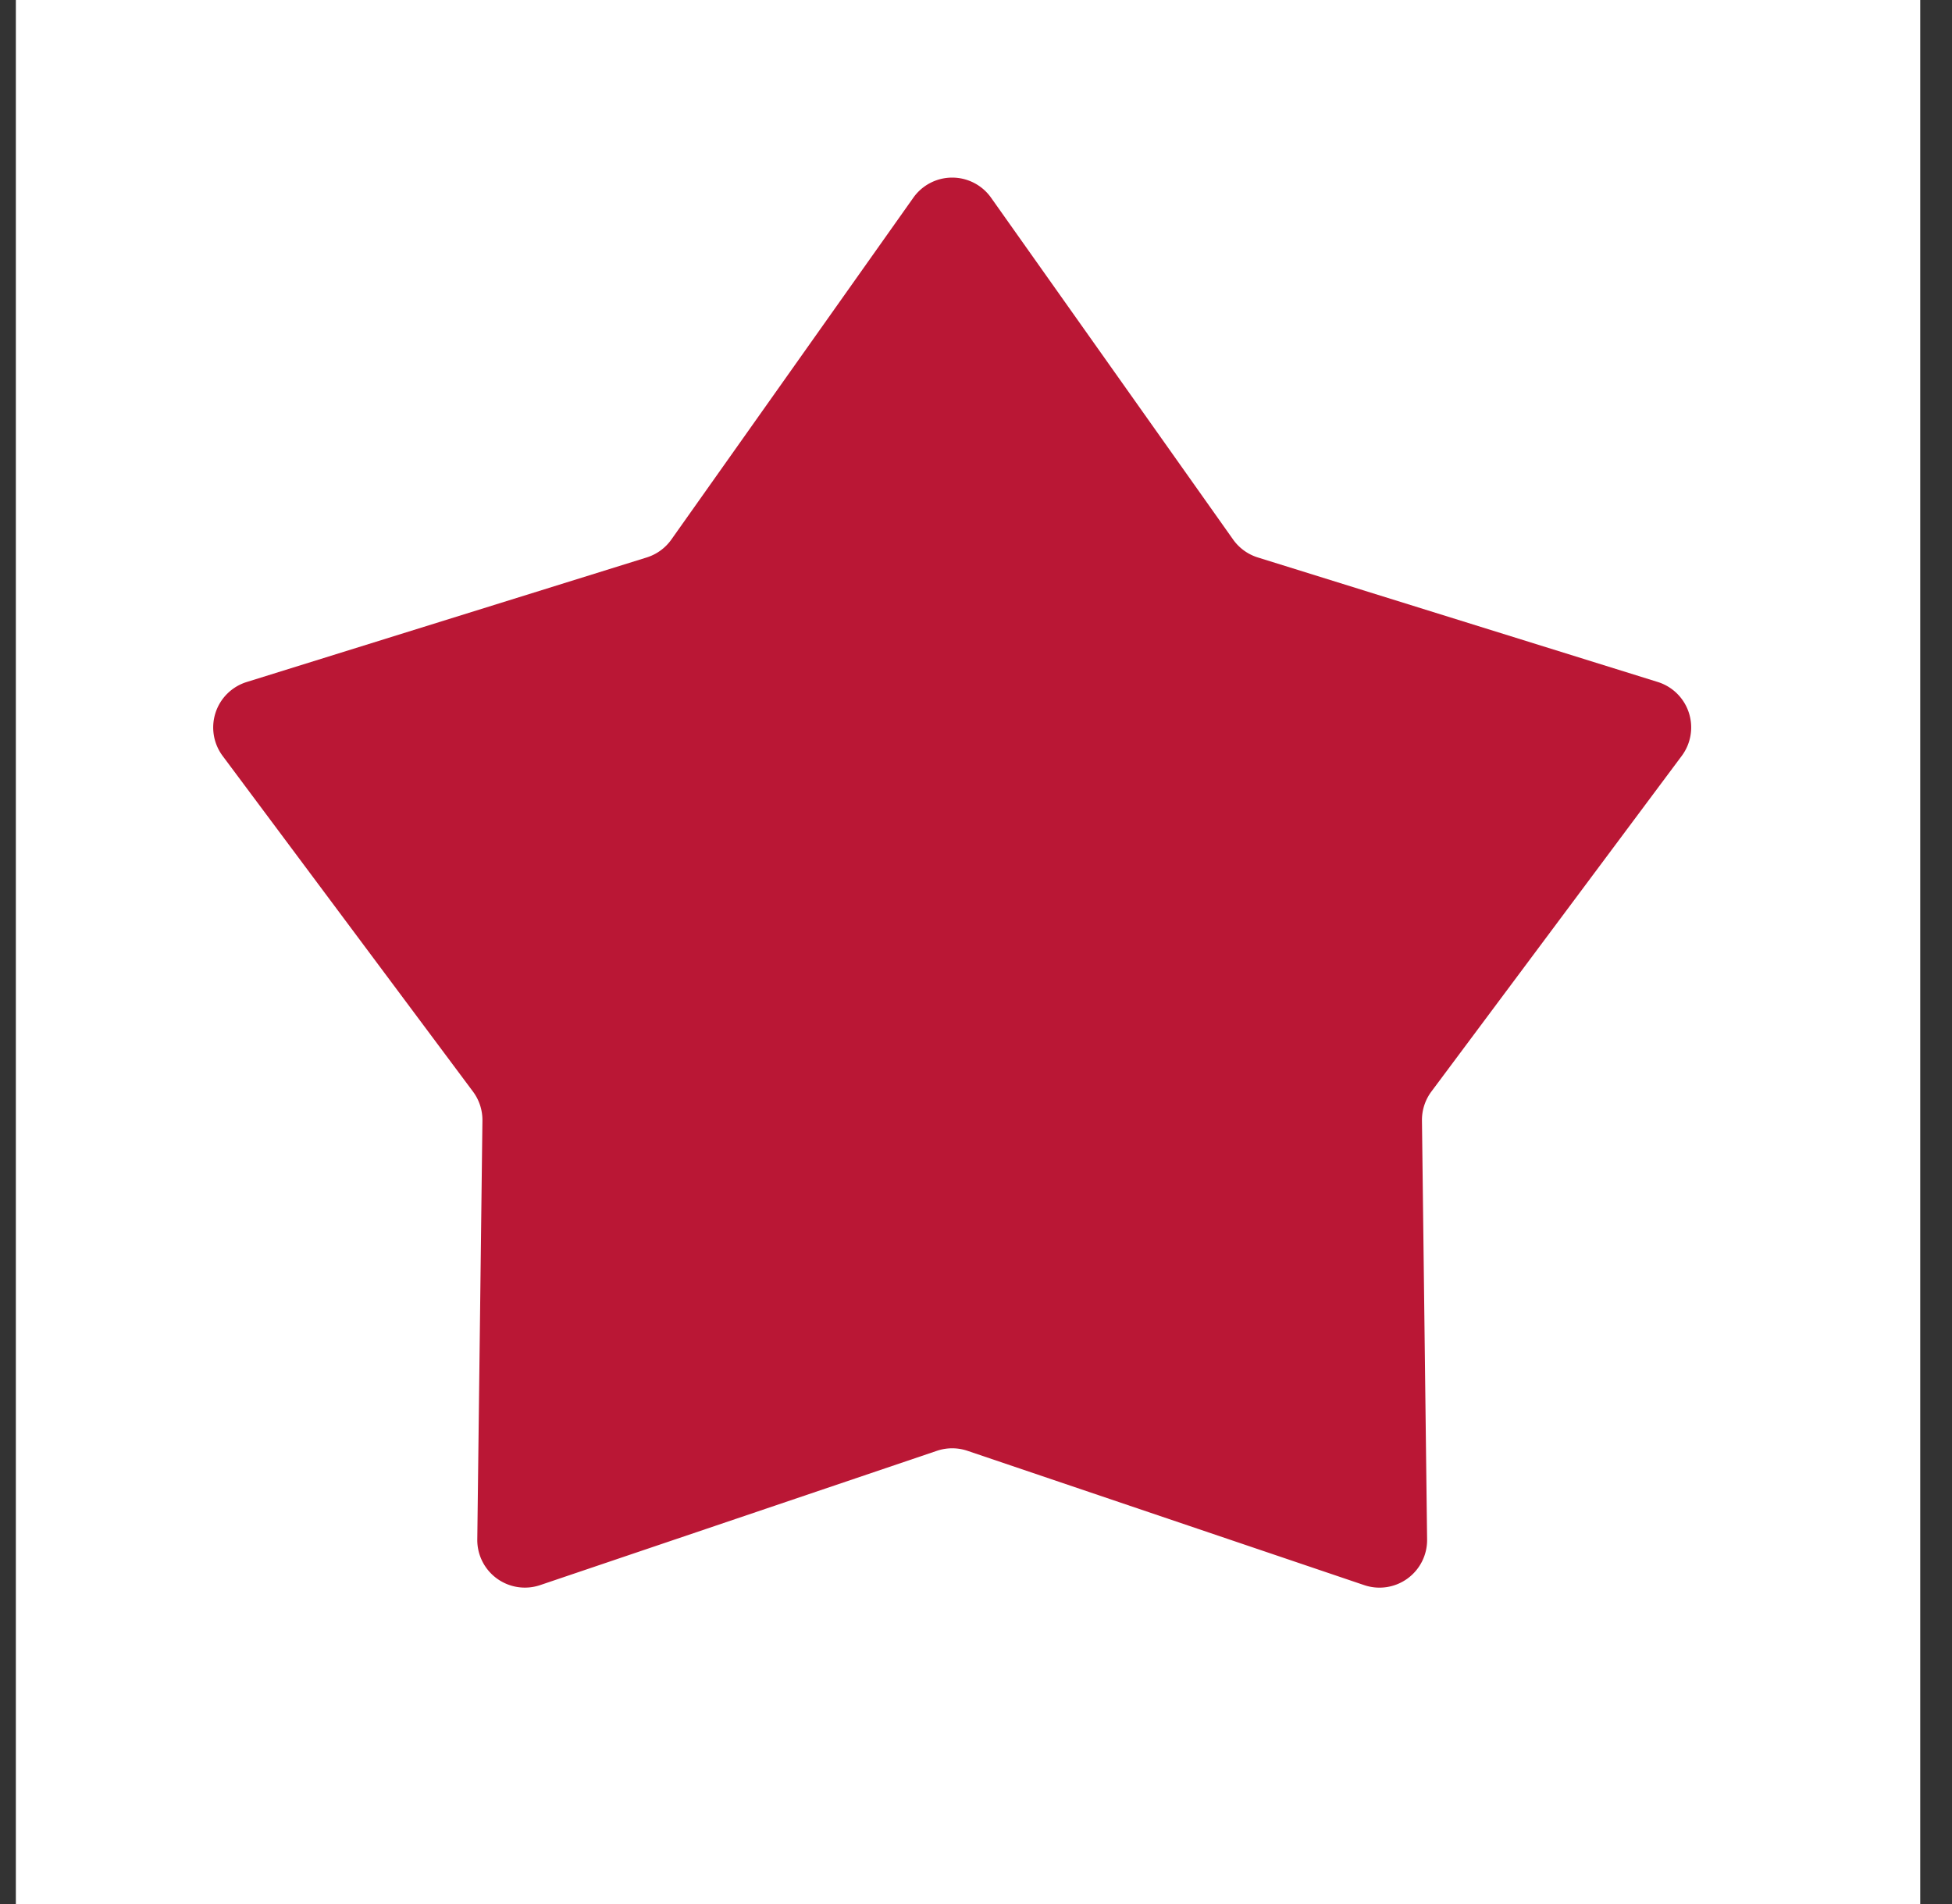
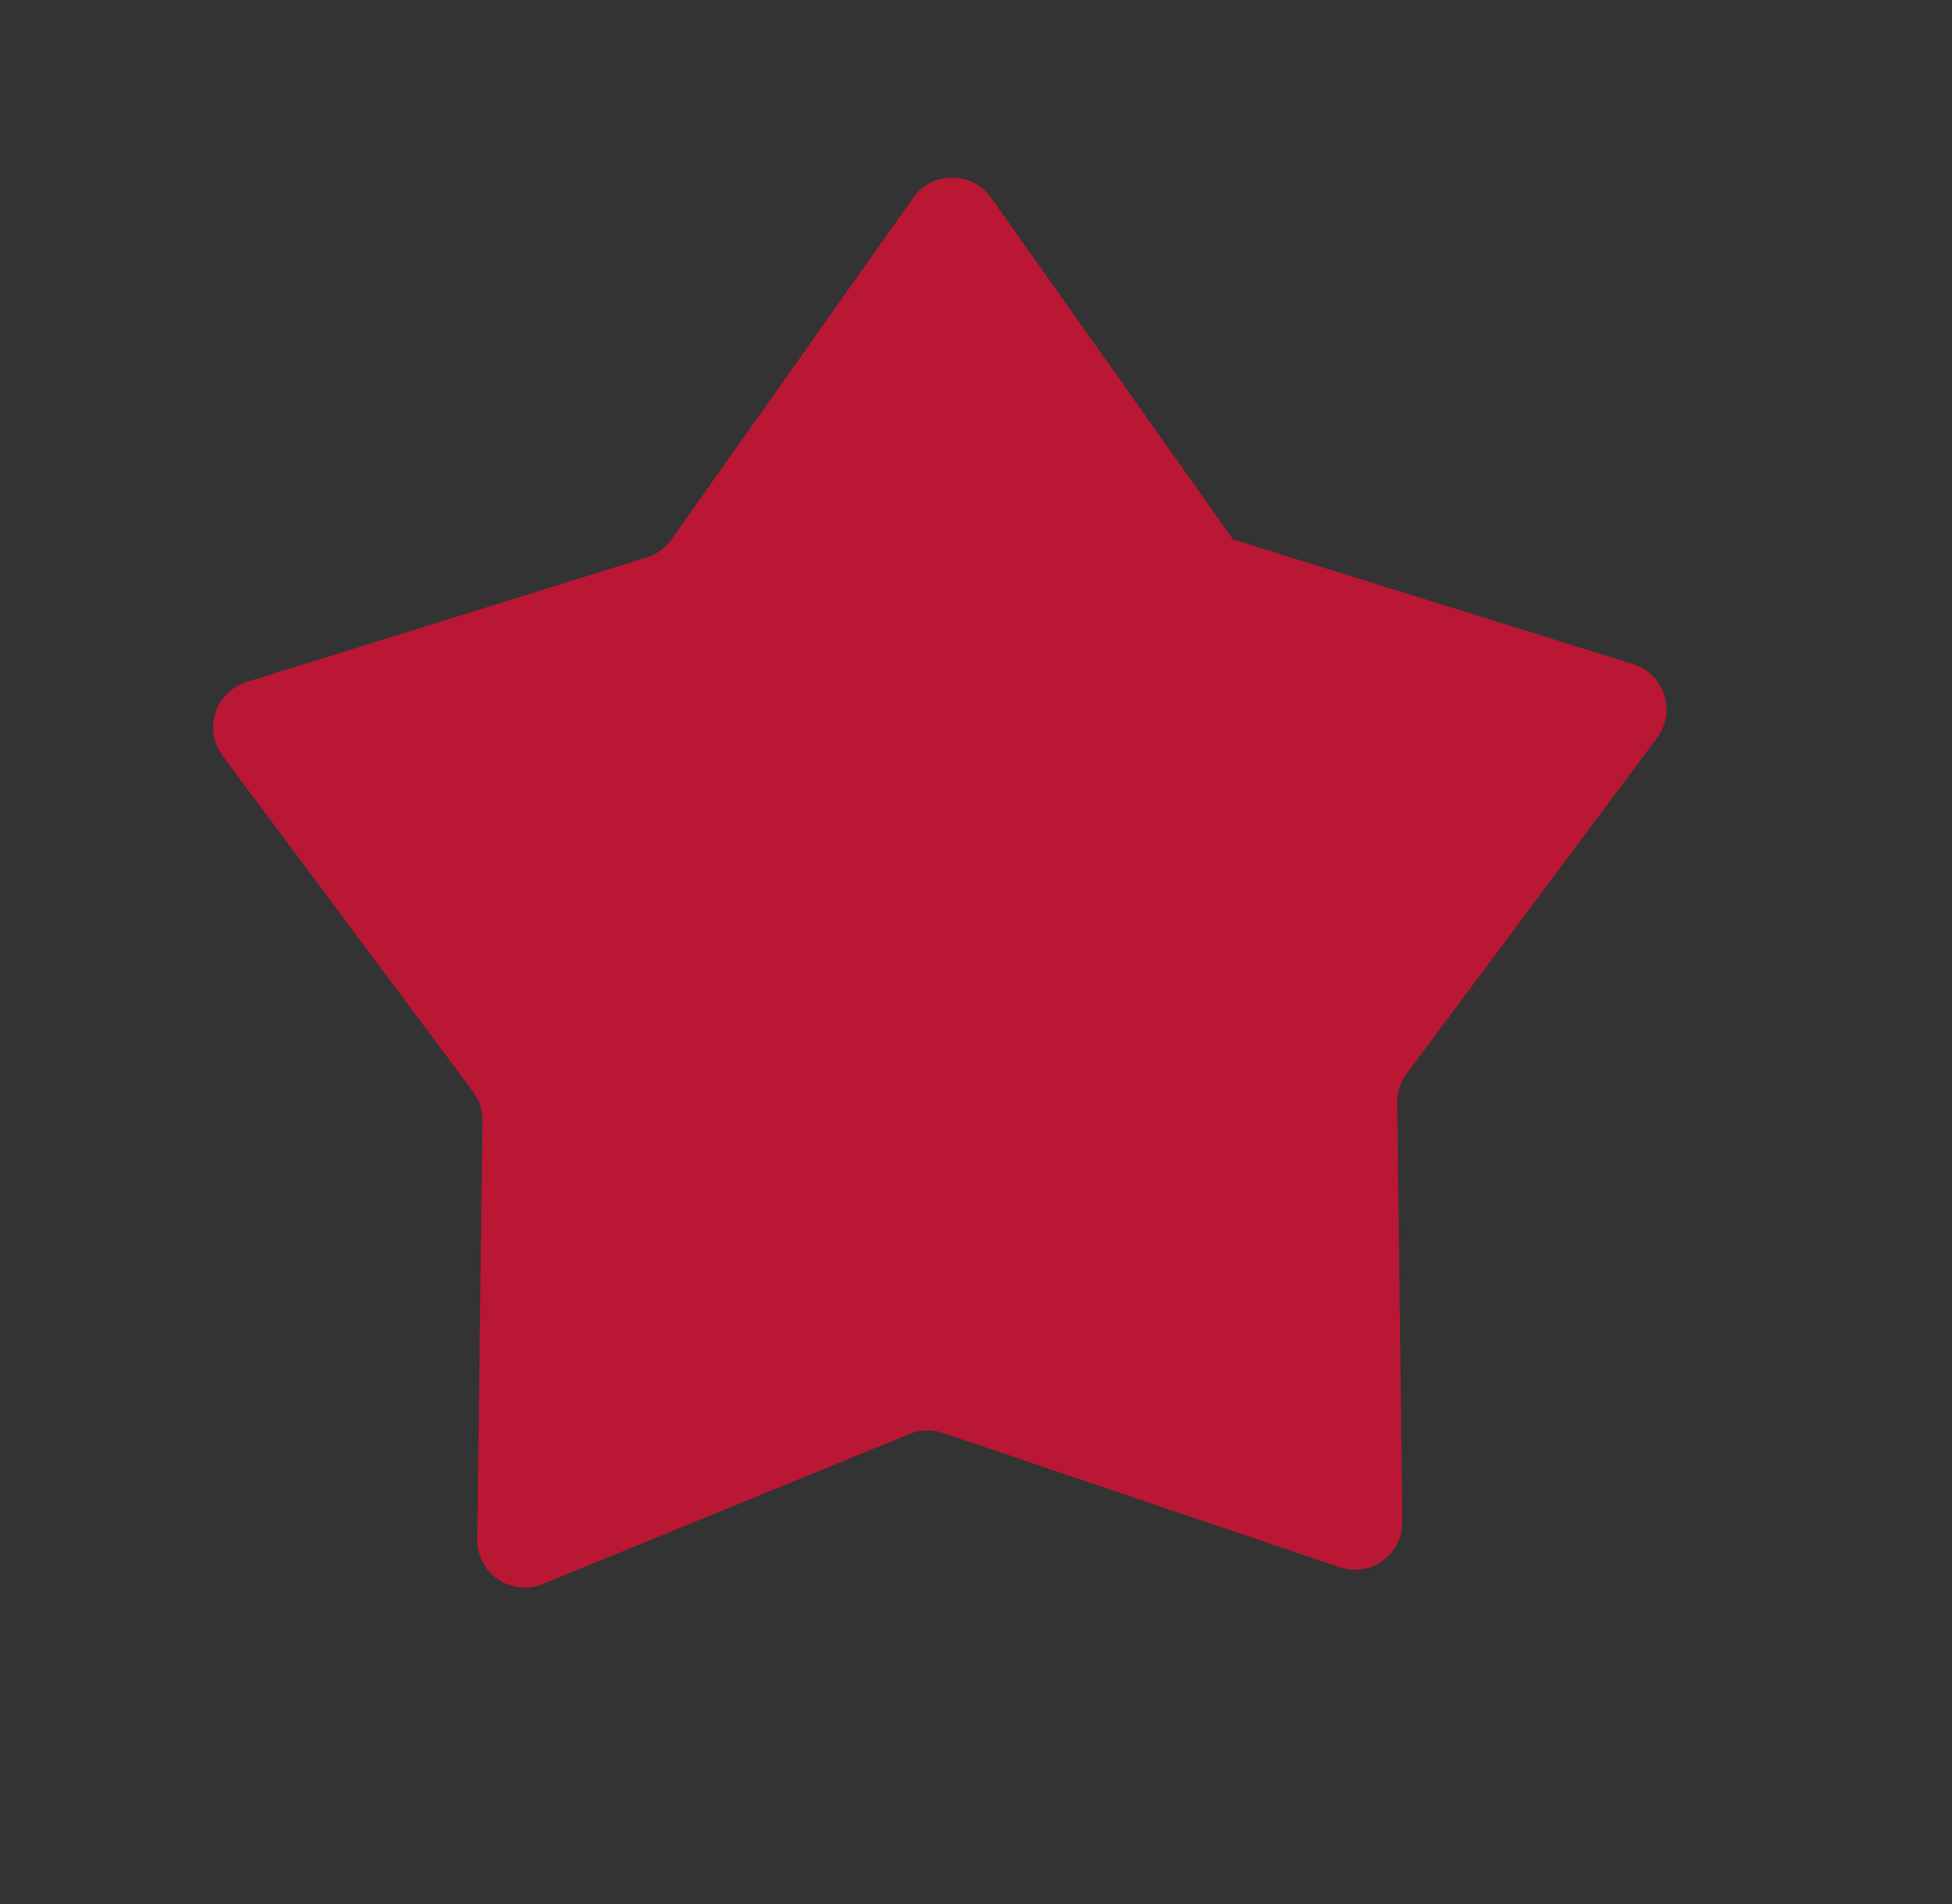
<svg xmlns="http://www.w3.org/2000/svg" width="41" height="40" fill="none">
  <rect width="100%" height="100%" fill="#333333" stroke="none" />
-   <path fill="#fff" d="M.333 0h40v40h-40z" />
-   <path fill="#BA1735" d="M19.184 4.153a1 1 0 0 1 1.632 0l5.084 7.181a1 1 0 0 0 .519.377l8.4 2.616a1 1 0 0 1 .505 1.552l-5.26 7.054a1 1 0 0 0-.197.61l.108 8.798a1 1 0 0 1-1.32.96l-8.334-2.822a1 1 0 0 0-.642 0L11.346 33.3a1 1 0 0 1-1.321-.96l.108-8.797a1 1 0 0 0-.198-.61L4.676 15.88a1 1 0 0 1 .505-1.552l8.4-2.616a1 1 0 0 0 .52-.377z" />
+   <path fill="#BA1735" d="M19.184 4.153a1 1 0 0 1 1.632 0l5.084 7.181l8.4 2.616a1 1 0 0 1 .505 1.552l-5.26 7.054a1 1 0 0 0-.197.61l.108 8.798a1 1 0 0 1-1.32.96l-8.334-2.822a1 1 0 0 0-.642 0L11.346 33.3a1 1 0 0 1-1.321-.96l.108-8.797a1 1 0 0 0-.198-.61L4.676 15.88a1 1 0 0 1 .505-1.552l8.4-2.616a1 1 0 0 0 .52-.377z" />
</svg>